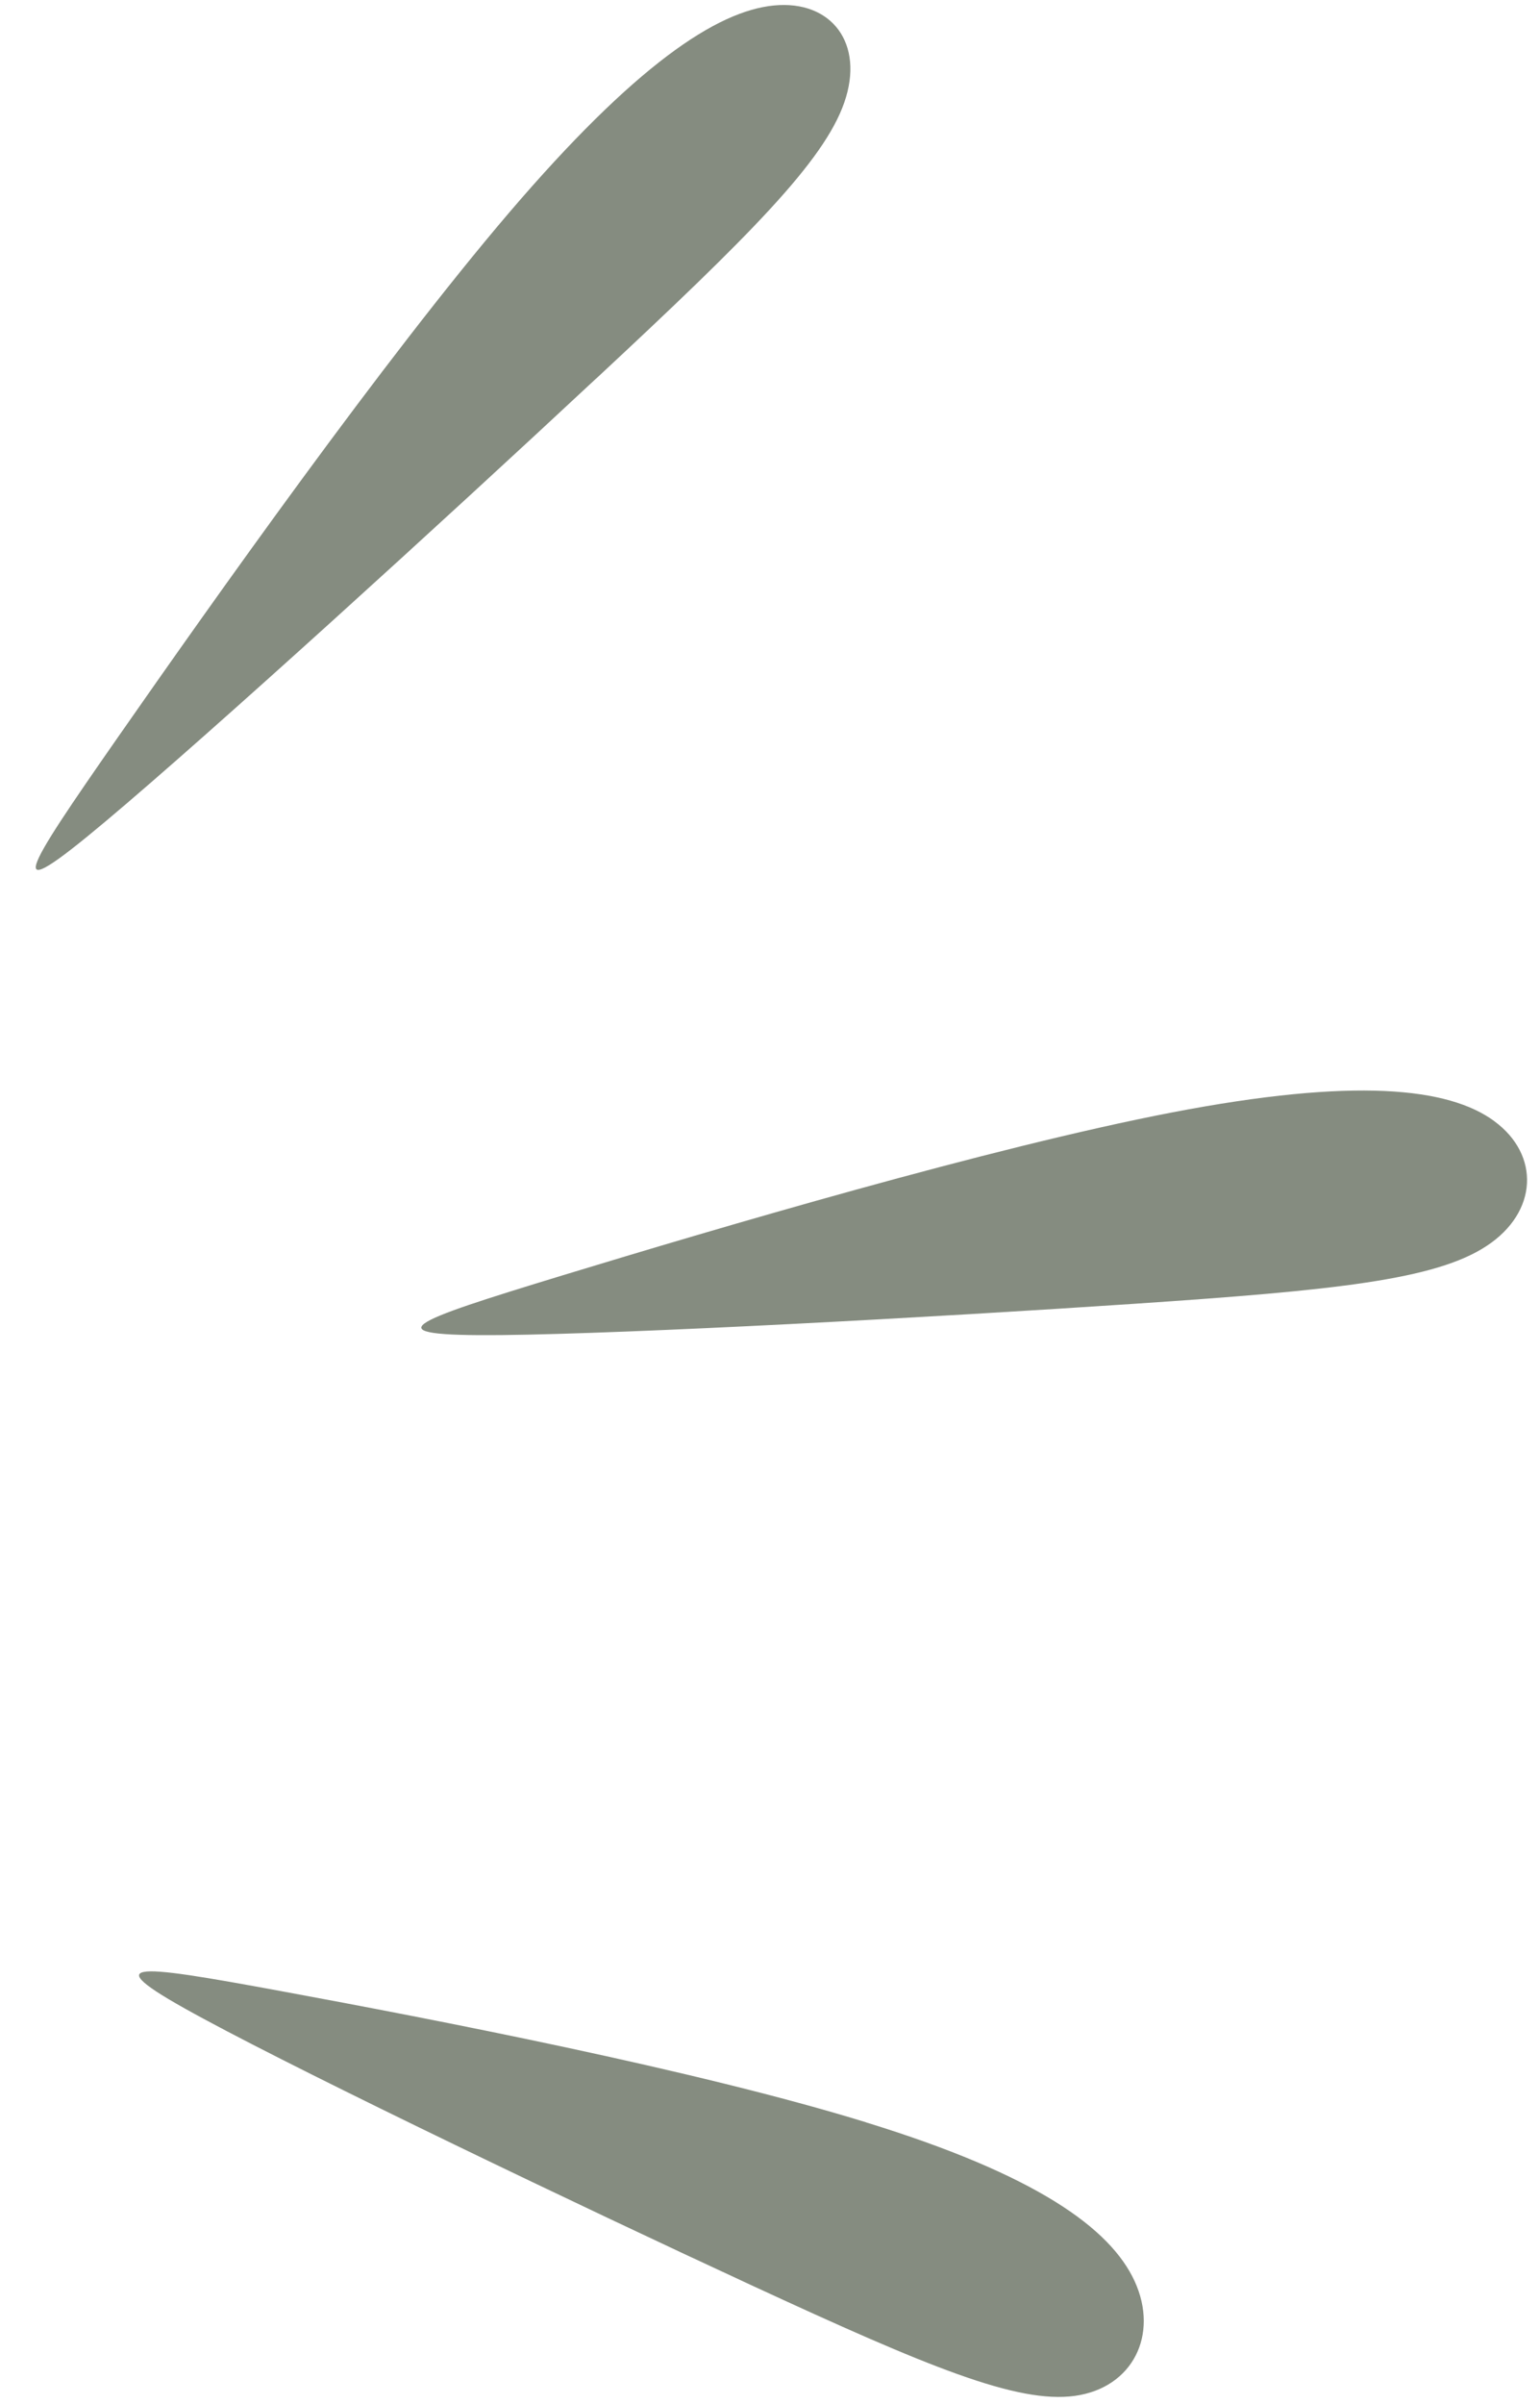
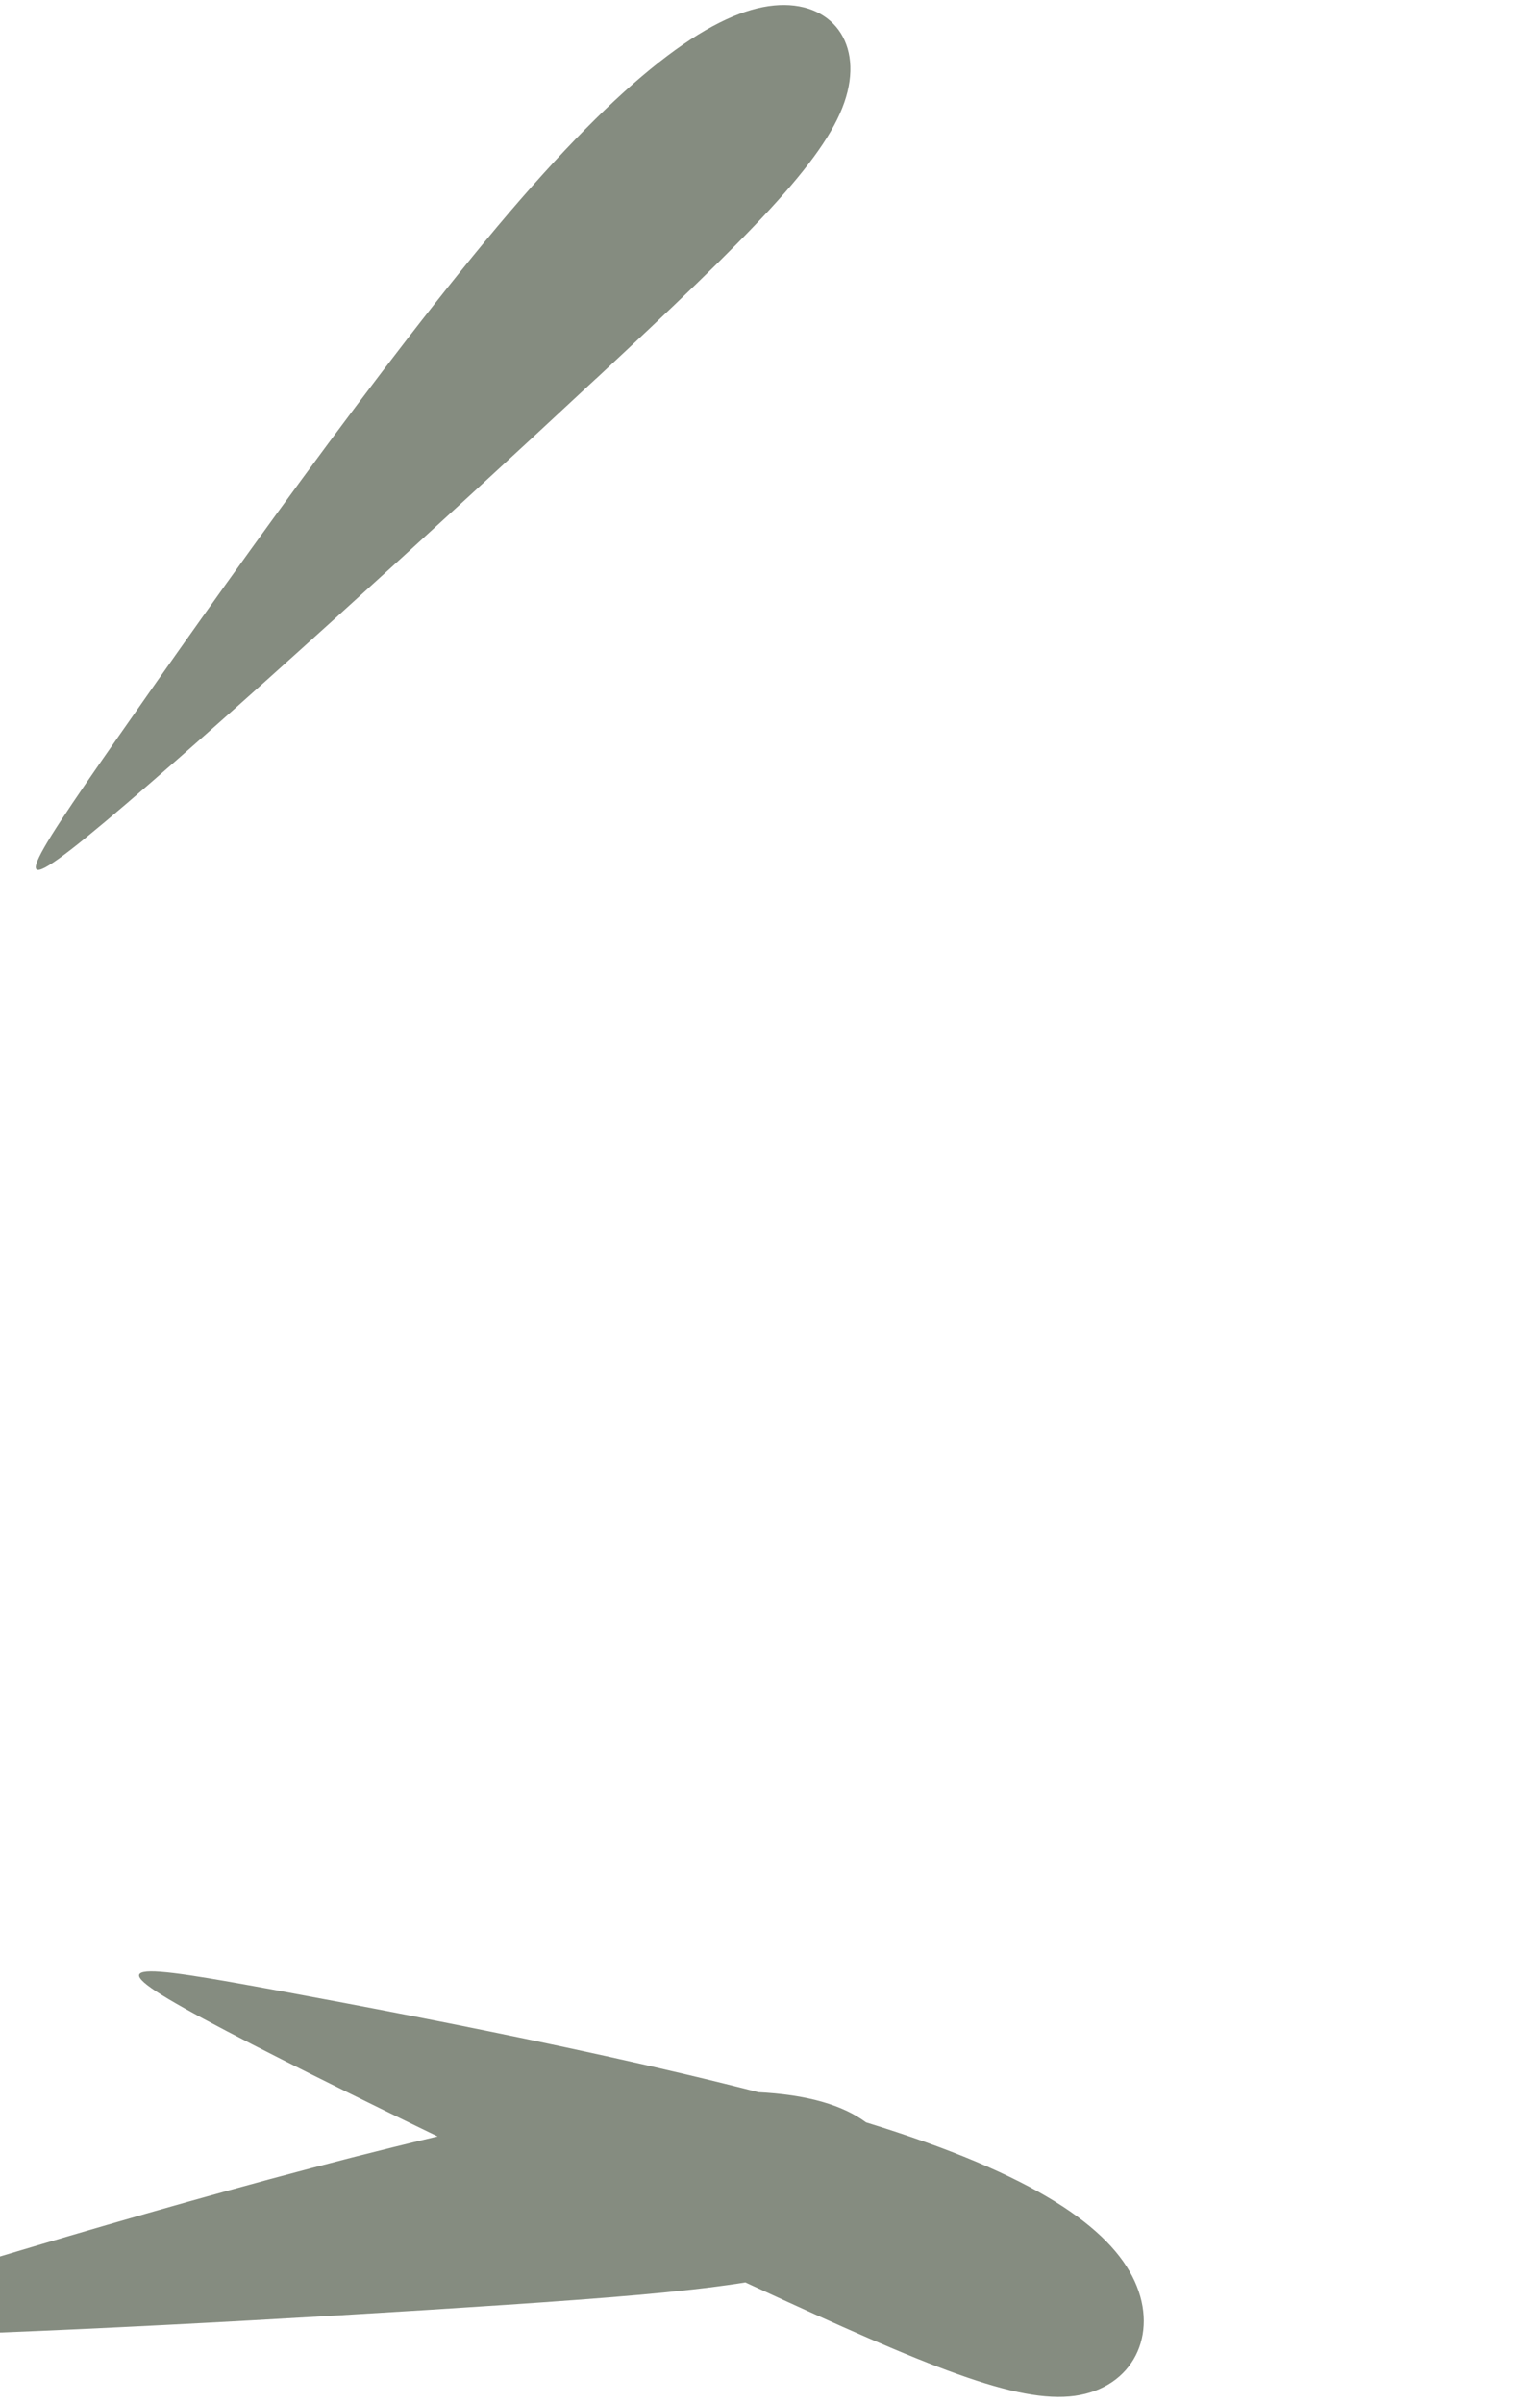
<svg xmlns="http://www.w3.org/2000/svg" data-name="Layer 1" fill="#000000" height="483.2" preserveAspectRatio="xMidYMid meet" version="1" viewBox="-7.2 -1.0 309.8 483.2" width="309.8" zoomAndPan="magnify">
  <g id="change1_1">
-     <path d="M112.69,75.11c-30.83,28.75-77.56,71.29-98.71,89.02-21.14,17.73-16.7,10.64,2.57-17,19.27-27.62,53.38-75.78,78.65-105.37C120.49,12.19,136.94,1.21,148.5,.1c11.59-1.12,18.28,7.65,14.14,19.51-4.12,11.85-19.08,26.79-49.94,55.51Zm54.3,350.43c-34.12-10.52-87.29-20.76-117.67-26.36-30.4-5.6-38.03-6.53-15.54,5.58,22.49,12.13,75.09,37.31,110.36,53.62,35.31,16.32,53.27,23.76,64.9,22.15,11.63-1.62,16.93-12.29,12.03-23.01-4.91-10.73-19.97-21.48-54.09-31.97Zm126.43-201.2c-9.19-6.77-28.07-8.82-64.84-1.76-36.77,7.09-91.46,23.27-122.62,32.75-31.15,9.5-38.78,12.25-12.31,12,26.45-.28,86.99-3.58,127.35-6.29,40.37-2.71,60.56-4.82,70.87-11.63,10.33-6.79,10.77-18.29,1.55-25.06Z" fill="#858c80" />
+     <path d="M112.69,75.11c-30.83,28.75-77.56,71.29-98.71,89.02-21.14,17.73-16.7,10.64,2.57-17,19.27-27.62,53.38-75.78,78.65-105.37C120.49,12.19,136.94,1.21,148.5,.1c11.59-1.12,18.28,7.65,14.14,19.51-4.12,11.85-19.08,26.79-49.94,55.51Zm54.3,350.43c-34.12-10.52-87.29-20.76-117.67-26.36-30.4-5.6-38.03-6.53-15.54,5.58,22.49,12.13,75.09,37.31,110.36,53.62,35.31,16.32,53.27,23.76,64.9,22.15,11.63-1.62,16.93-12.29,12.03-23.01-4.91-10.73-19.97-21.48-54.09-31.97Zc-9.19-6.77-28.07-8.82-64.84-1.76-36.77,7.09-91.46,23.27-122.62,32.75-31.15,9.5-38.78,12.25-12.31,12,26.45-.28,86.99-3.58,127.35-6.29,40.37-2.71,60.56-4.82,70.87-11.63,10.33-6.79,10.77-18.29,1.55-25.06Z" fill="#858c80" />
  </g>
</svg>